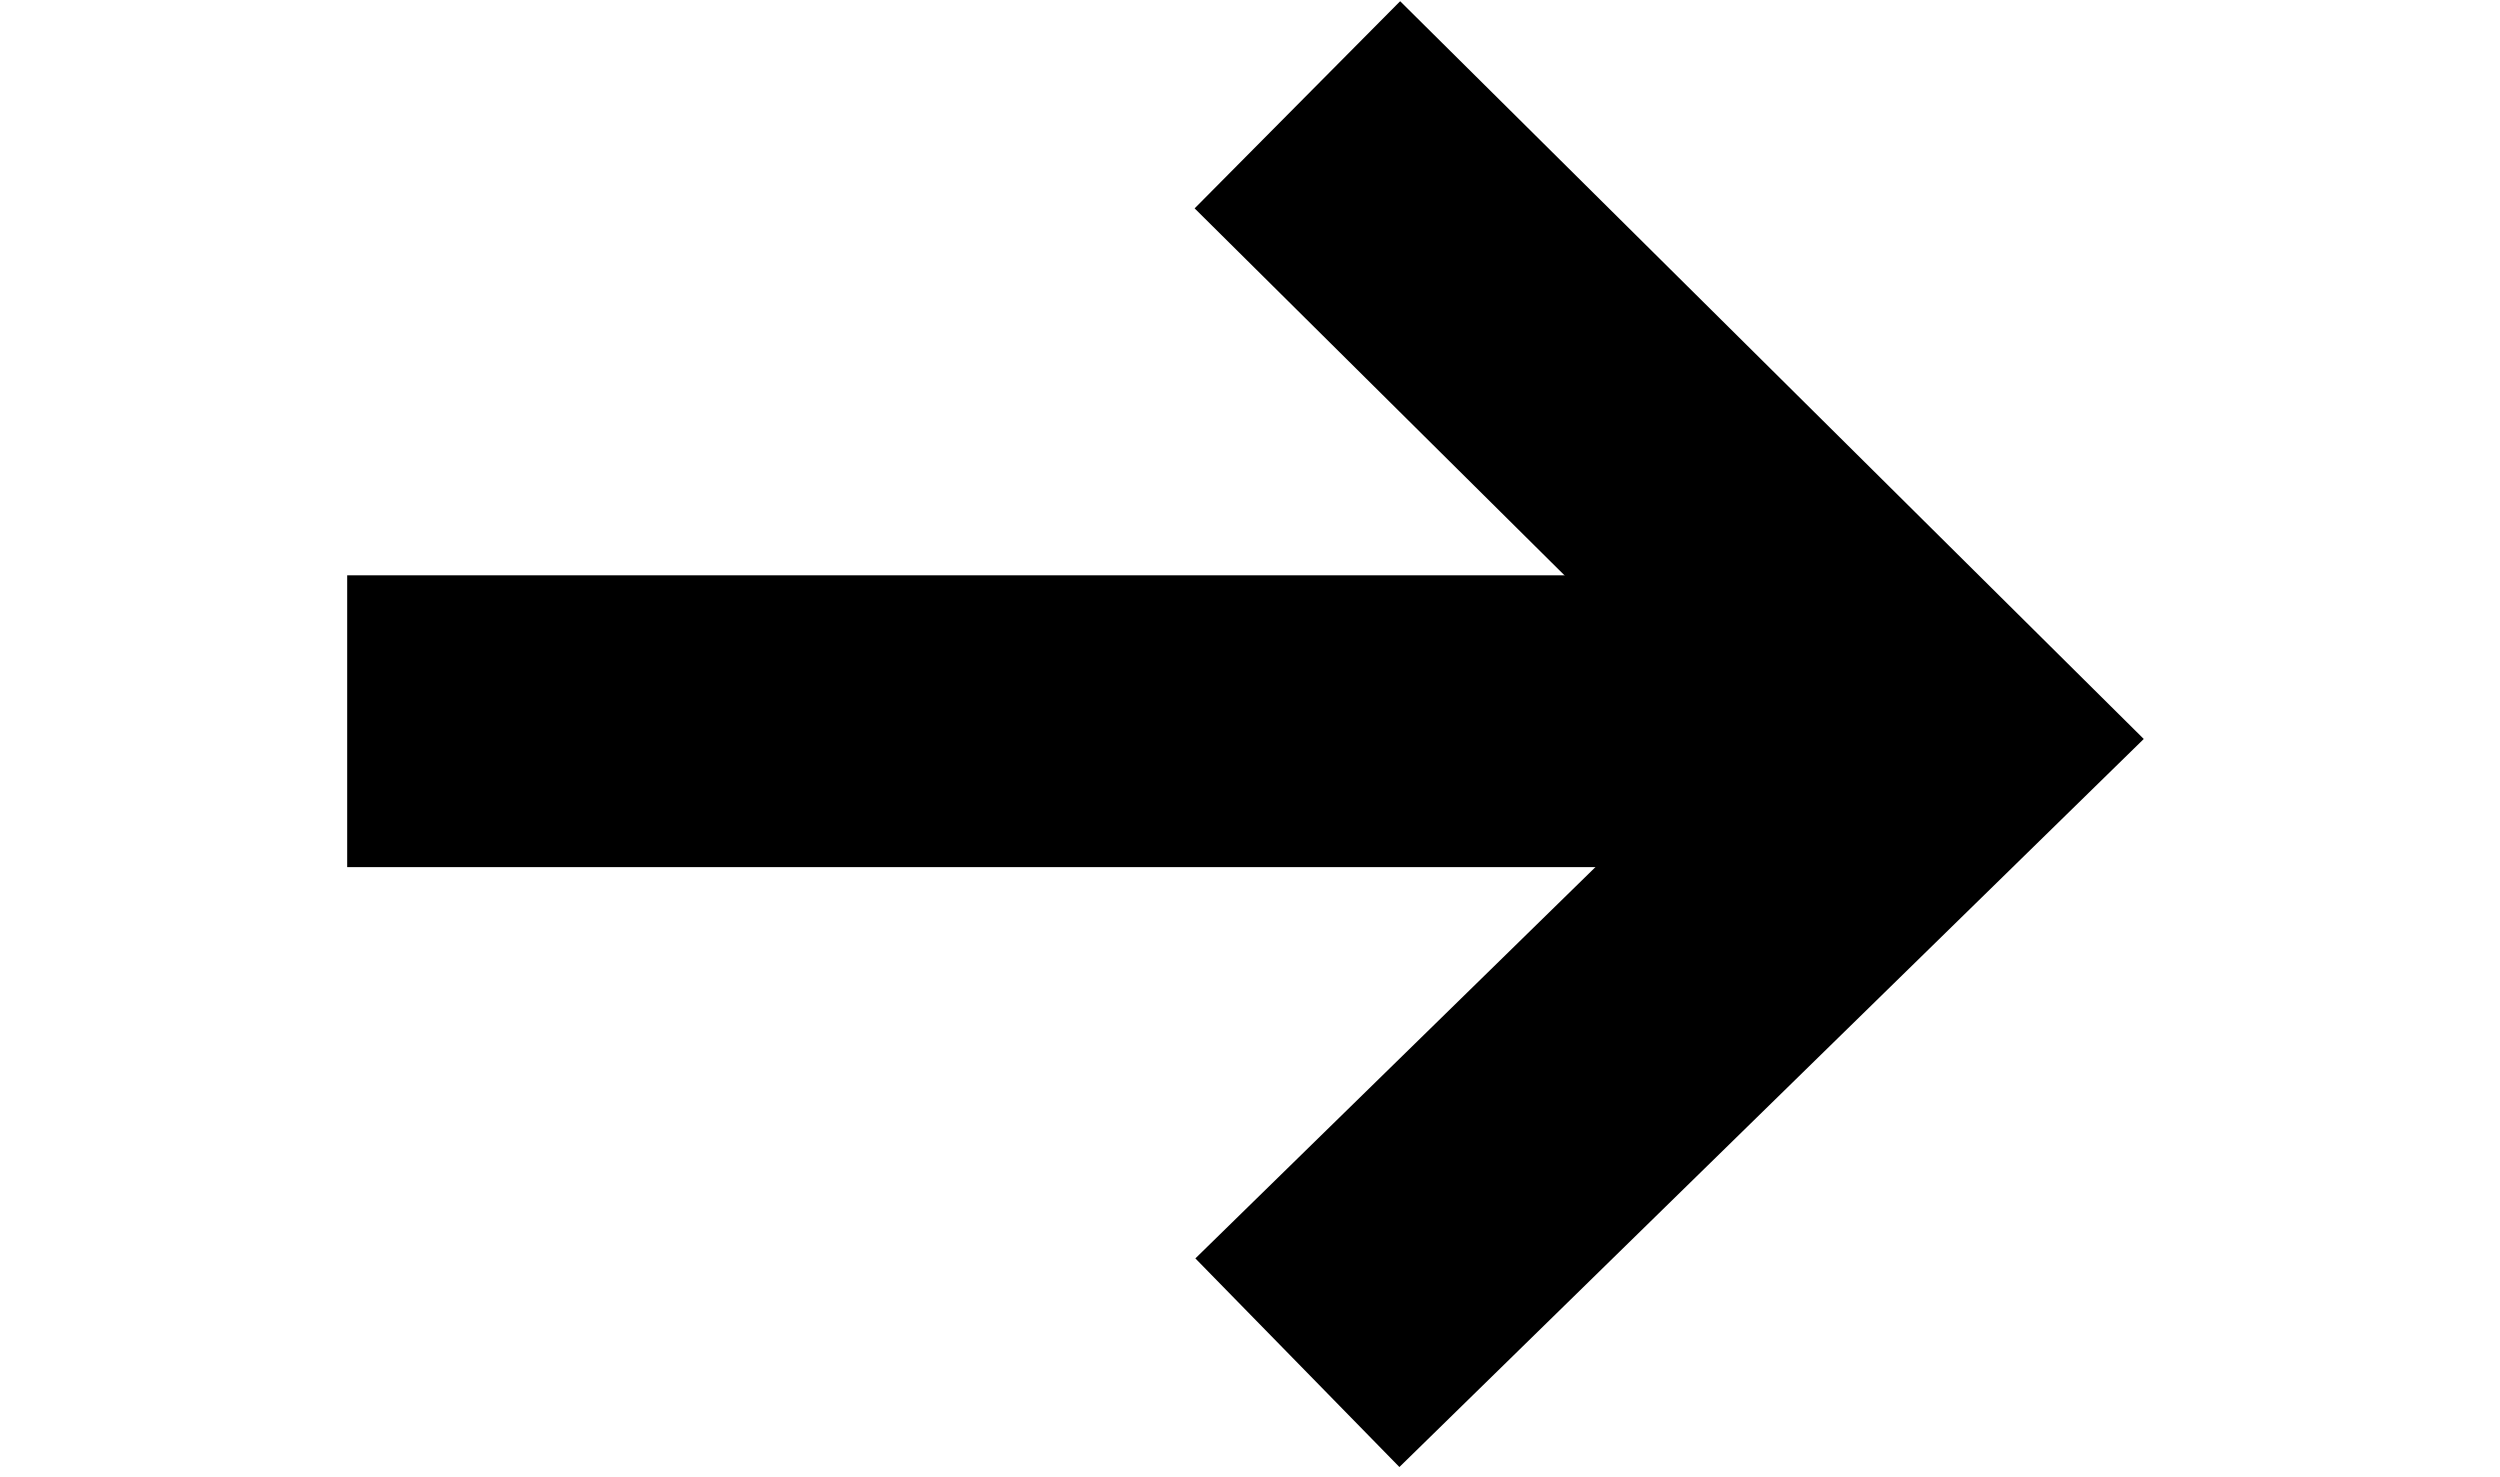
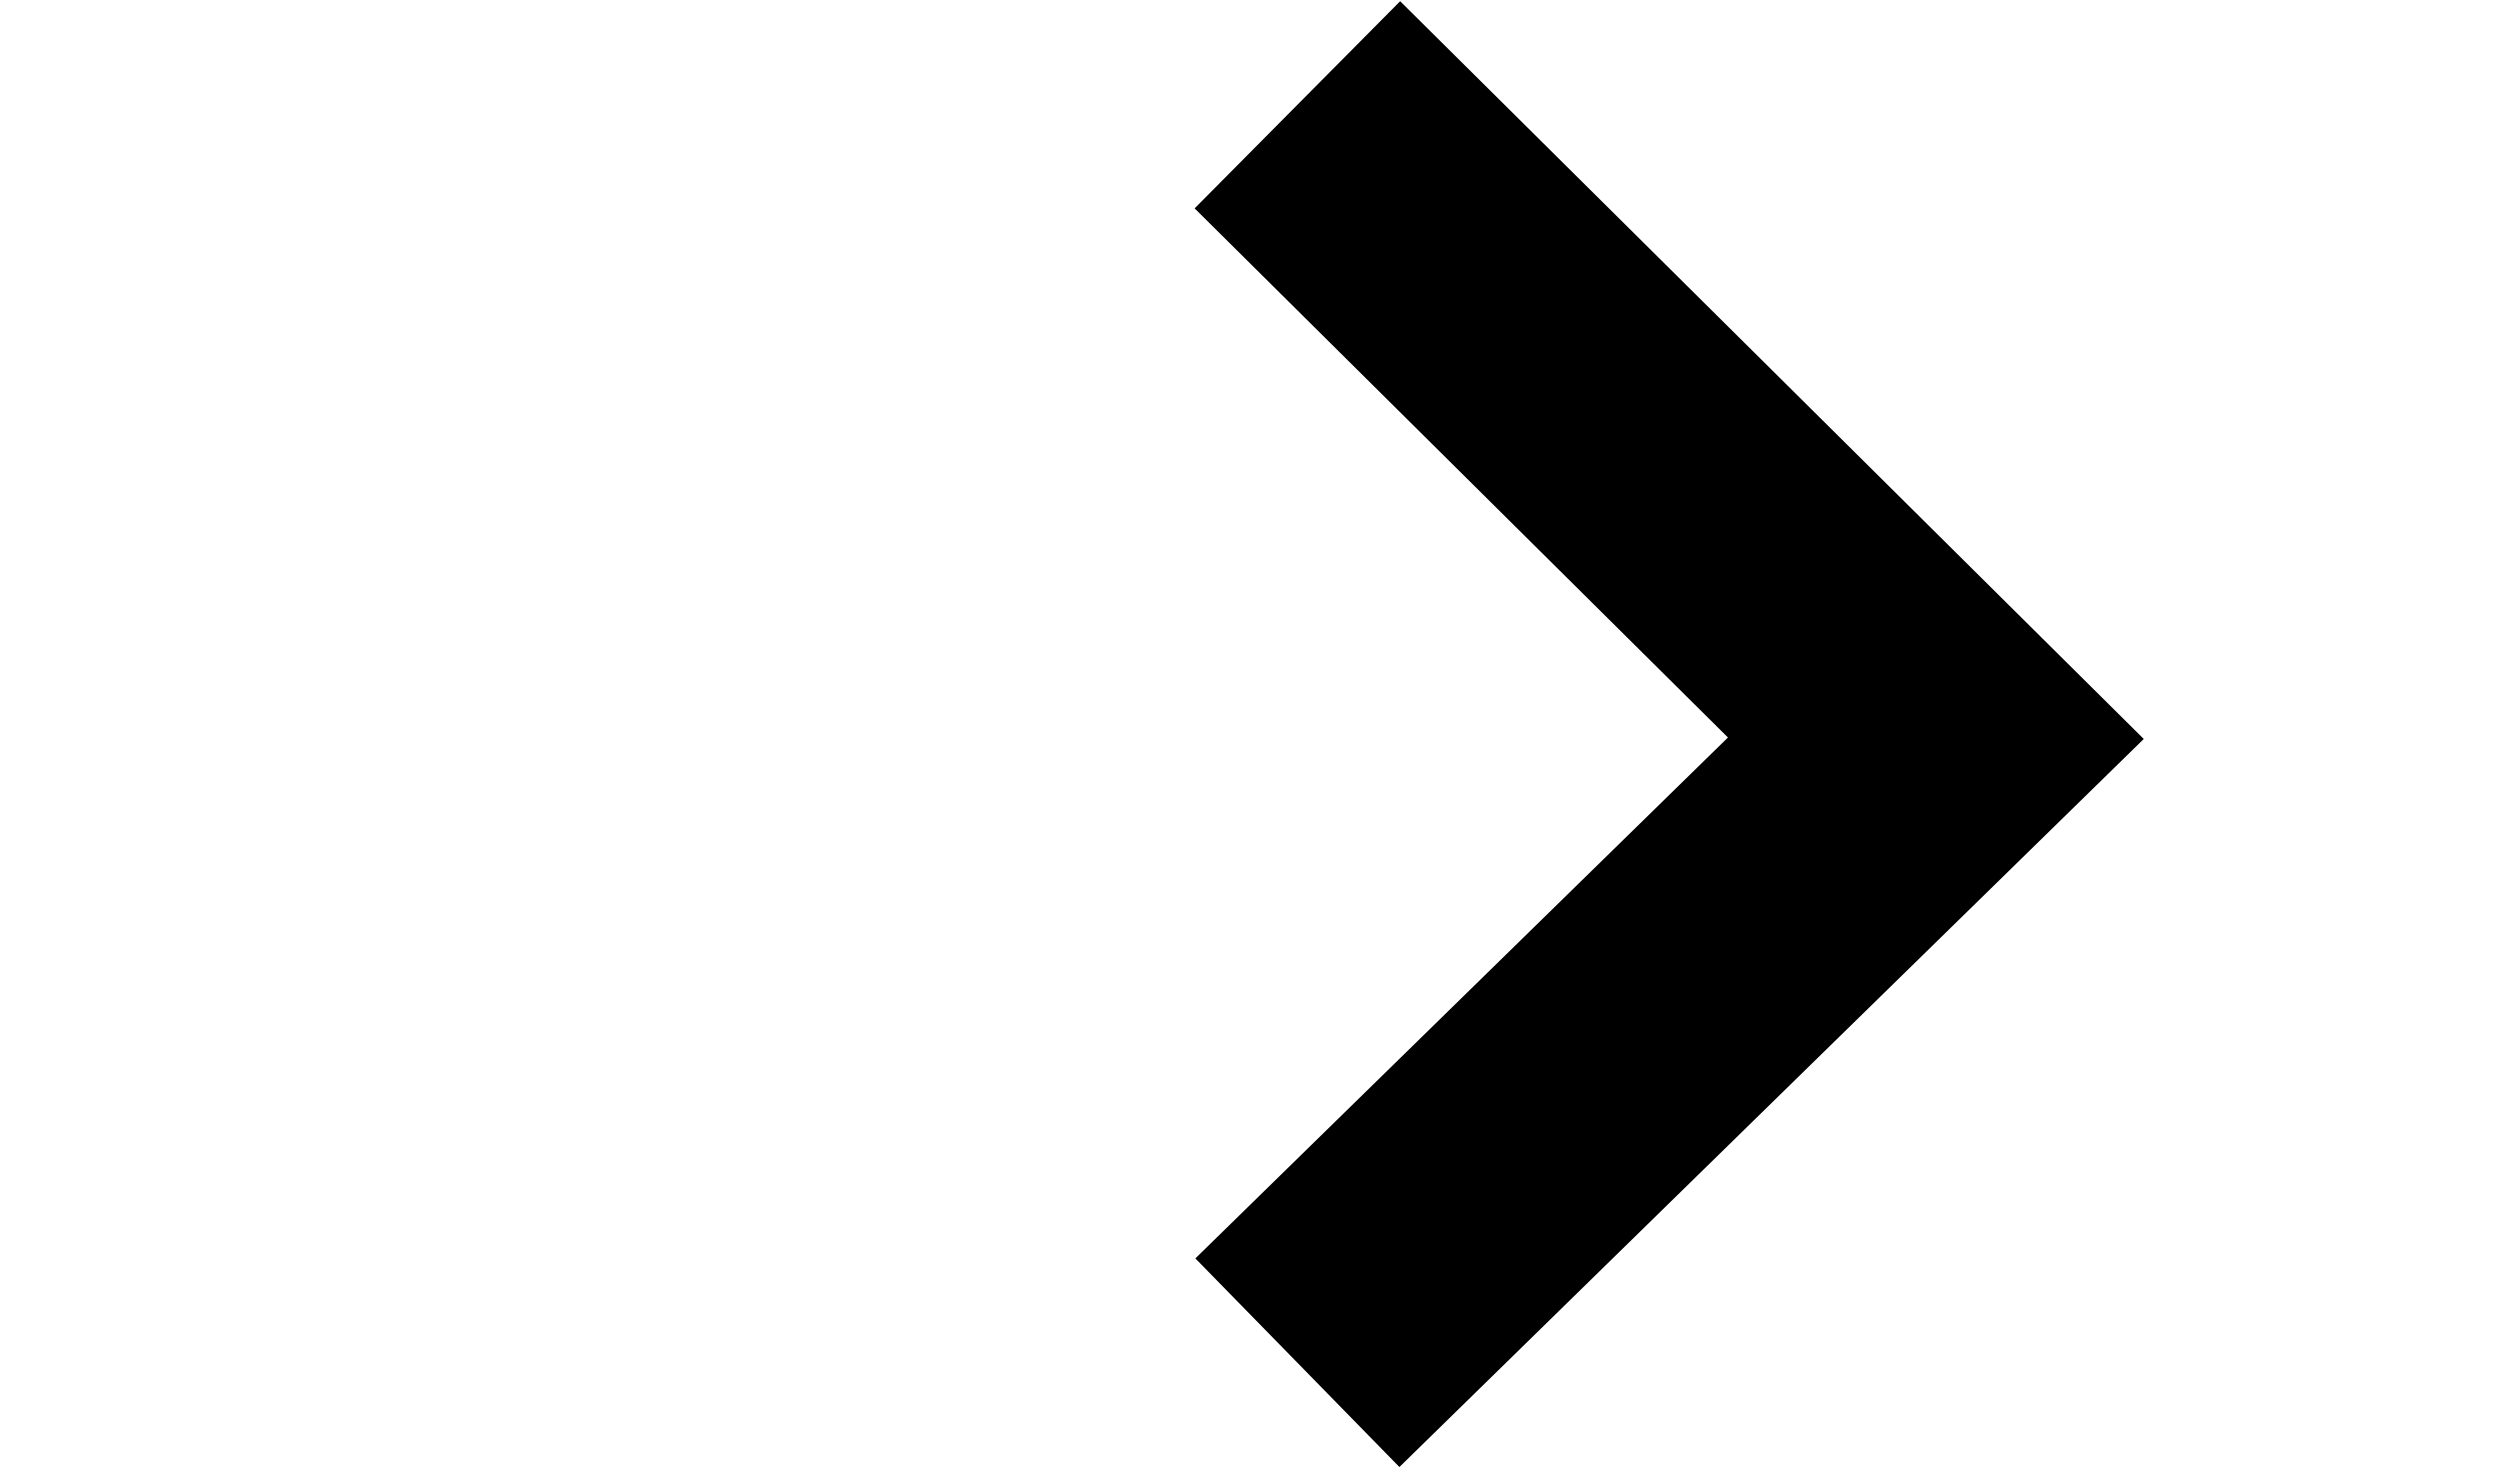
<svg xmlns="http://www.w3.org/2000/svg" width="44px" height="26px" viewBox="0 0 99 81" version="1.1">
  <title>arrow-black</title>
  <desc>Created with Sketch.</desc>
  <defs />
  <g id="Page-1" stroke="none" stroke-width="1" fill="none" fill-rule="evenodd">
    <g id="arrow-black" transform="translate(7, 5)" stroke-width="16" stroke="#000000">
      <g id="Page-1">
        <g id="Group-2">
-           <path d="M0.998,34.545 L67.818,34.545" id="Line" stroke-linecap="square" />
          <polyline id="Path-2" points="45.098 0.746 80.106 35.478 45.098 69.719" />
        </g>
      </g>
    </g>
  </g>
</svg>